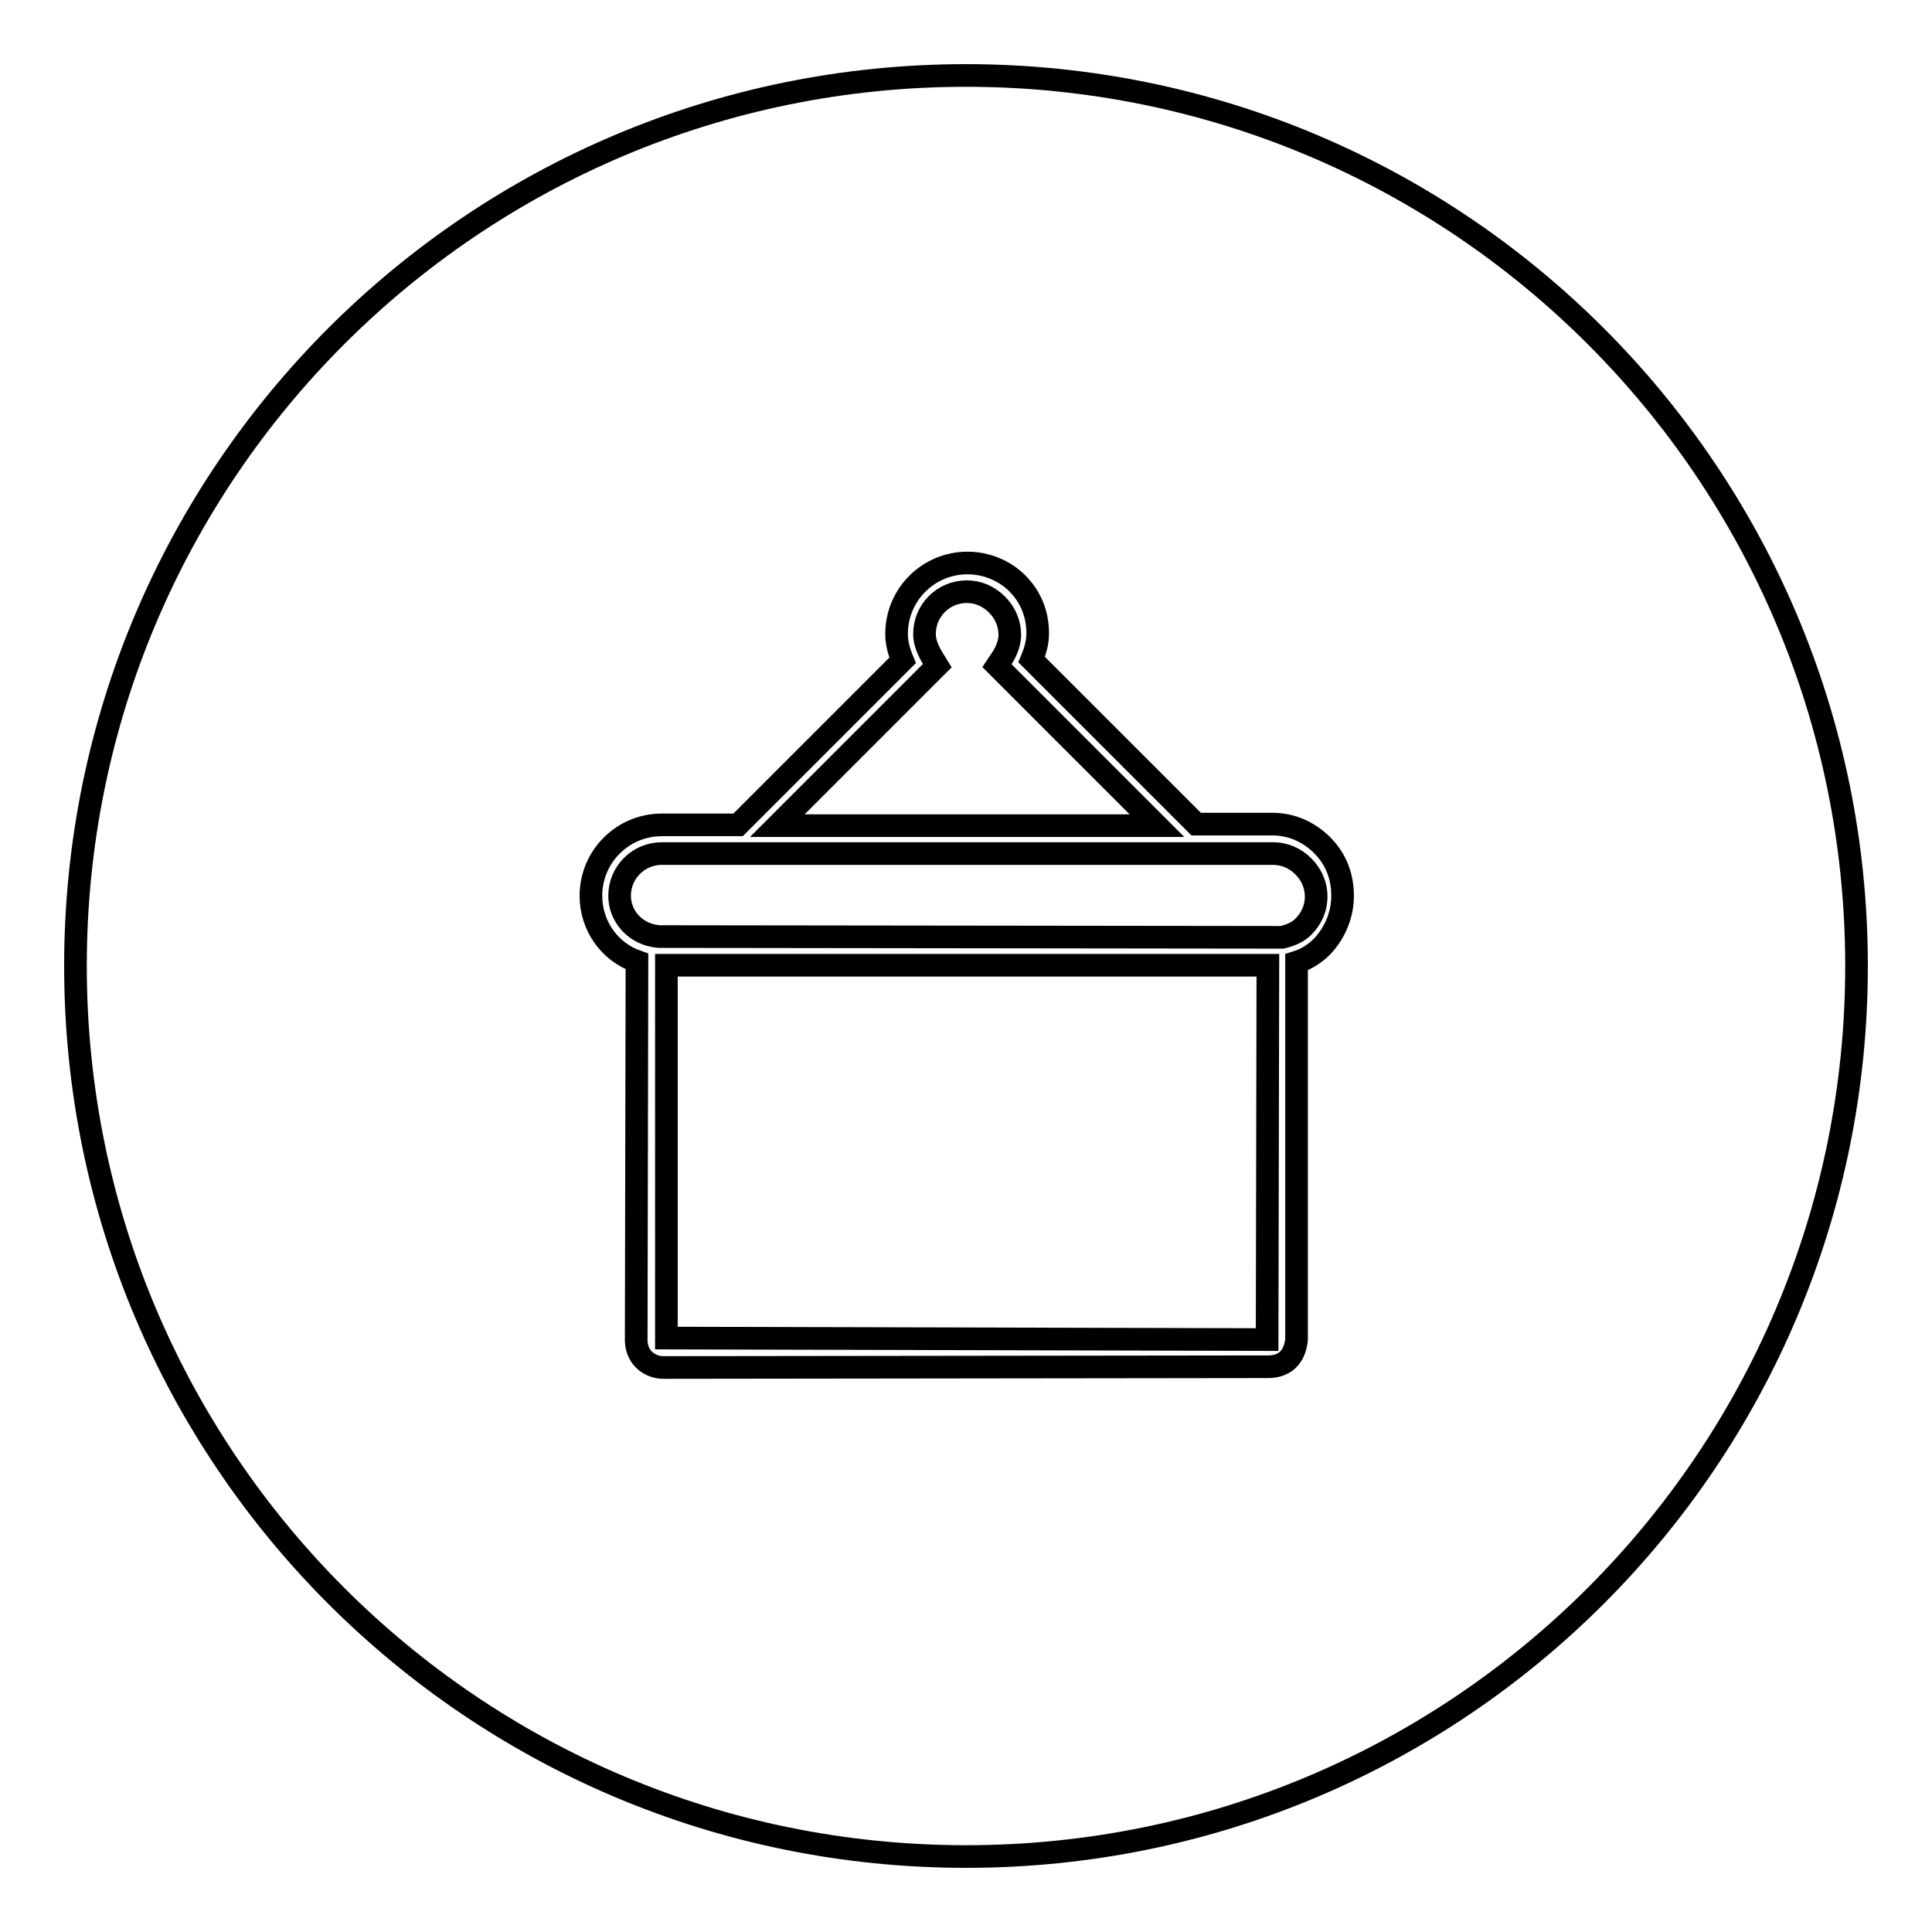
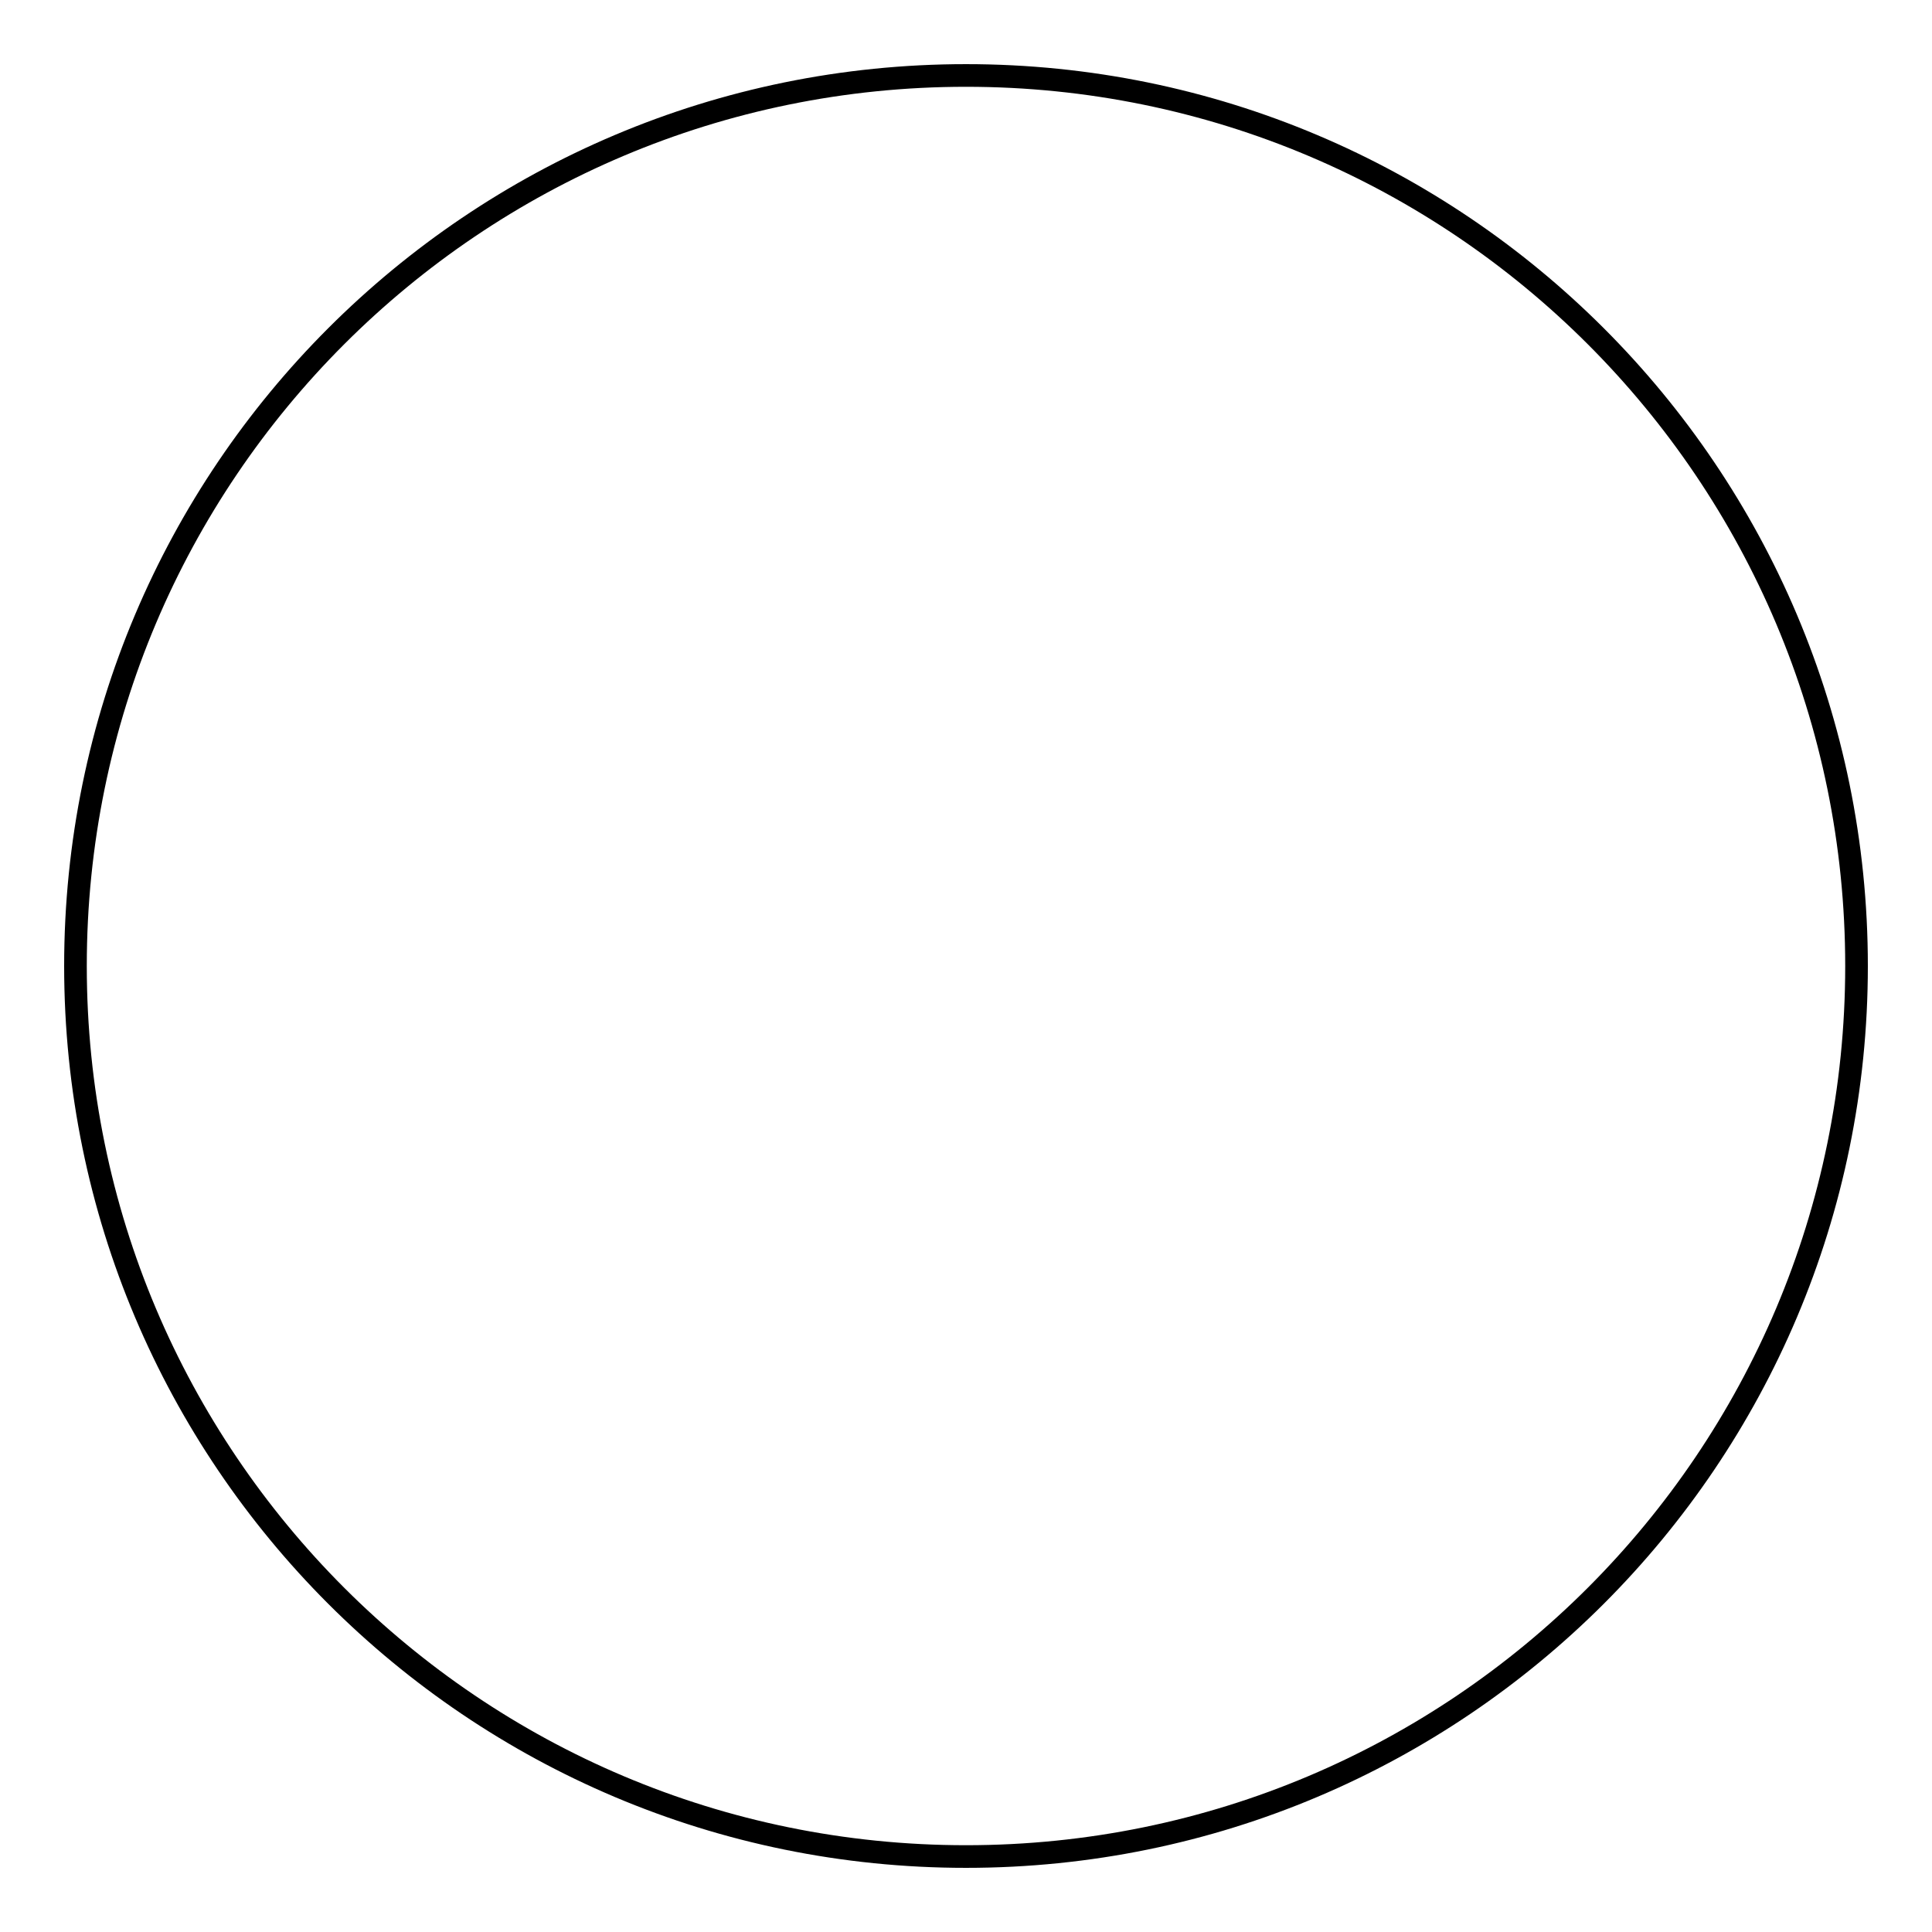
<svg xmlns="http://www.w3.org/2000/svg" version="1.1" x="0px" y="0px" viewBox="0 0 256 256" enable-background="new 0 0 256 256" xml:space="preserve">
  <g>
    <g>
      <path stroke-width="3" fill-opacity="0" stroke="#000000" d="M246,128c0,65.2-52.8,118-118,118c-65.2,0-118-52.8-118-118C10,62.8,62.8,10,128,10C193.2,10,246,62.8,246,128z" />
-       <path stroke-width="3" fill-opacity="0" stroke="#000000" d="M87.9,181.2c-1.6,0-3.5-1.1-3.6-3.5l0.1-50.3c-3.7-1.3-6.1-4.8-6.1-8.7c0-5.2,4.2-9.4,9.4-9.4h10.1l21.8-21.8c-0.5-1.2-0.8-2.3-0.8-3.5c0-5.2,4.2-9.4,9.4-9.4c2.5,0,4.9,1,6.6,2.7c1.8,1.8,2.7,4.1,2.7,6.6c0,1.2-0.3,2.3-0.8,3.5l21.8,21.8h10.1c2.5,0,4.8,1,6.6,2.8c1.8,1.8,2.7,4.1,2.7,6.7c0,2.5-1,4.9-2.7,6.7c-1,1-2.1,1.7-3.4,2.1v50c-0.1,0.9-0.5,3.6-3.8,3.6L87.9,181.2L87.9,181.2z M167.9,177.5l0.1-49.6H88.3v49.4L167.9,177.5z M169.3,124.2L169.3,124.2h0.6c1.2-0.3,2.1-0.7,2.8-1.4c1.1-1.1,1.7-2.5,1.7-4c0-1.5-0.6-2.9-1.7-4c-1.1-1.1-2.5-1.7-4-1.7h-81c-3.1,0-5.6,2.5-5.6,5.6c0,2.6,1.9,4.8,4.5,5.3l0.7,0.1l0.2,0L169.3,124.2L169.3,124.2z M153.3,109.4l-21.2-21.2l0.8-1.2c0.6-1,0.9-2,0.9-2.9c0-1.5-0.6-2.9-1.7-4c-1.1-1.1-2.5-1.7-4-1.7c-3.1,0-5.6,2.5-5.6,5.6c0,0.9,0.3,1.8,0.9,2.9l0.8,1.3L103,109.4L153.3,109.4L153.3,109.4z" />
    </g>
  </g>
</svg>